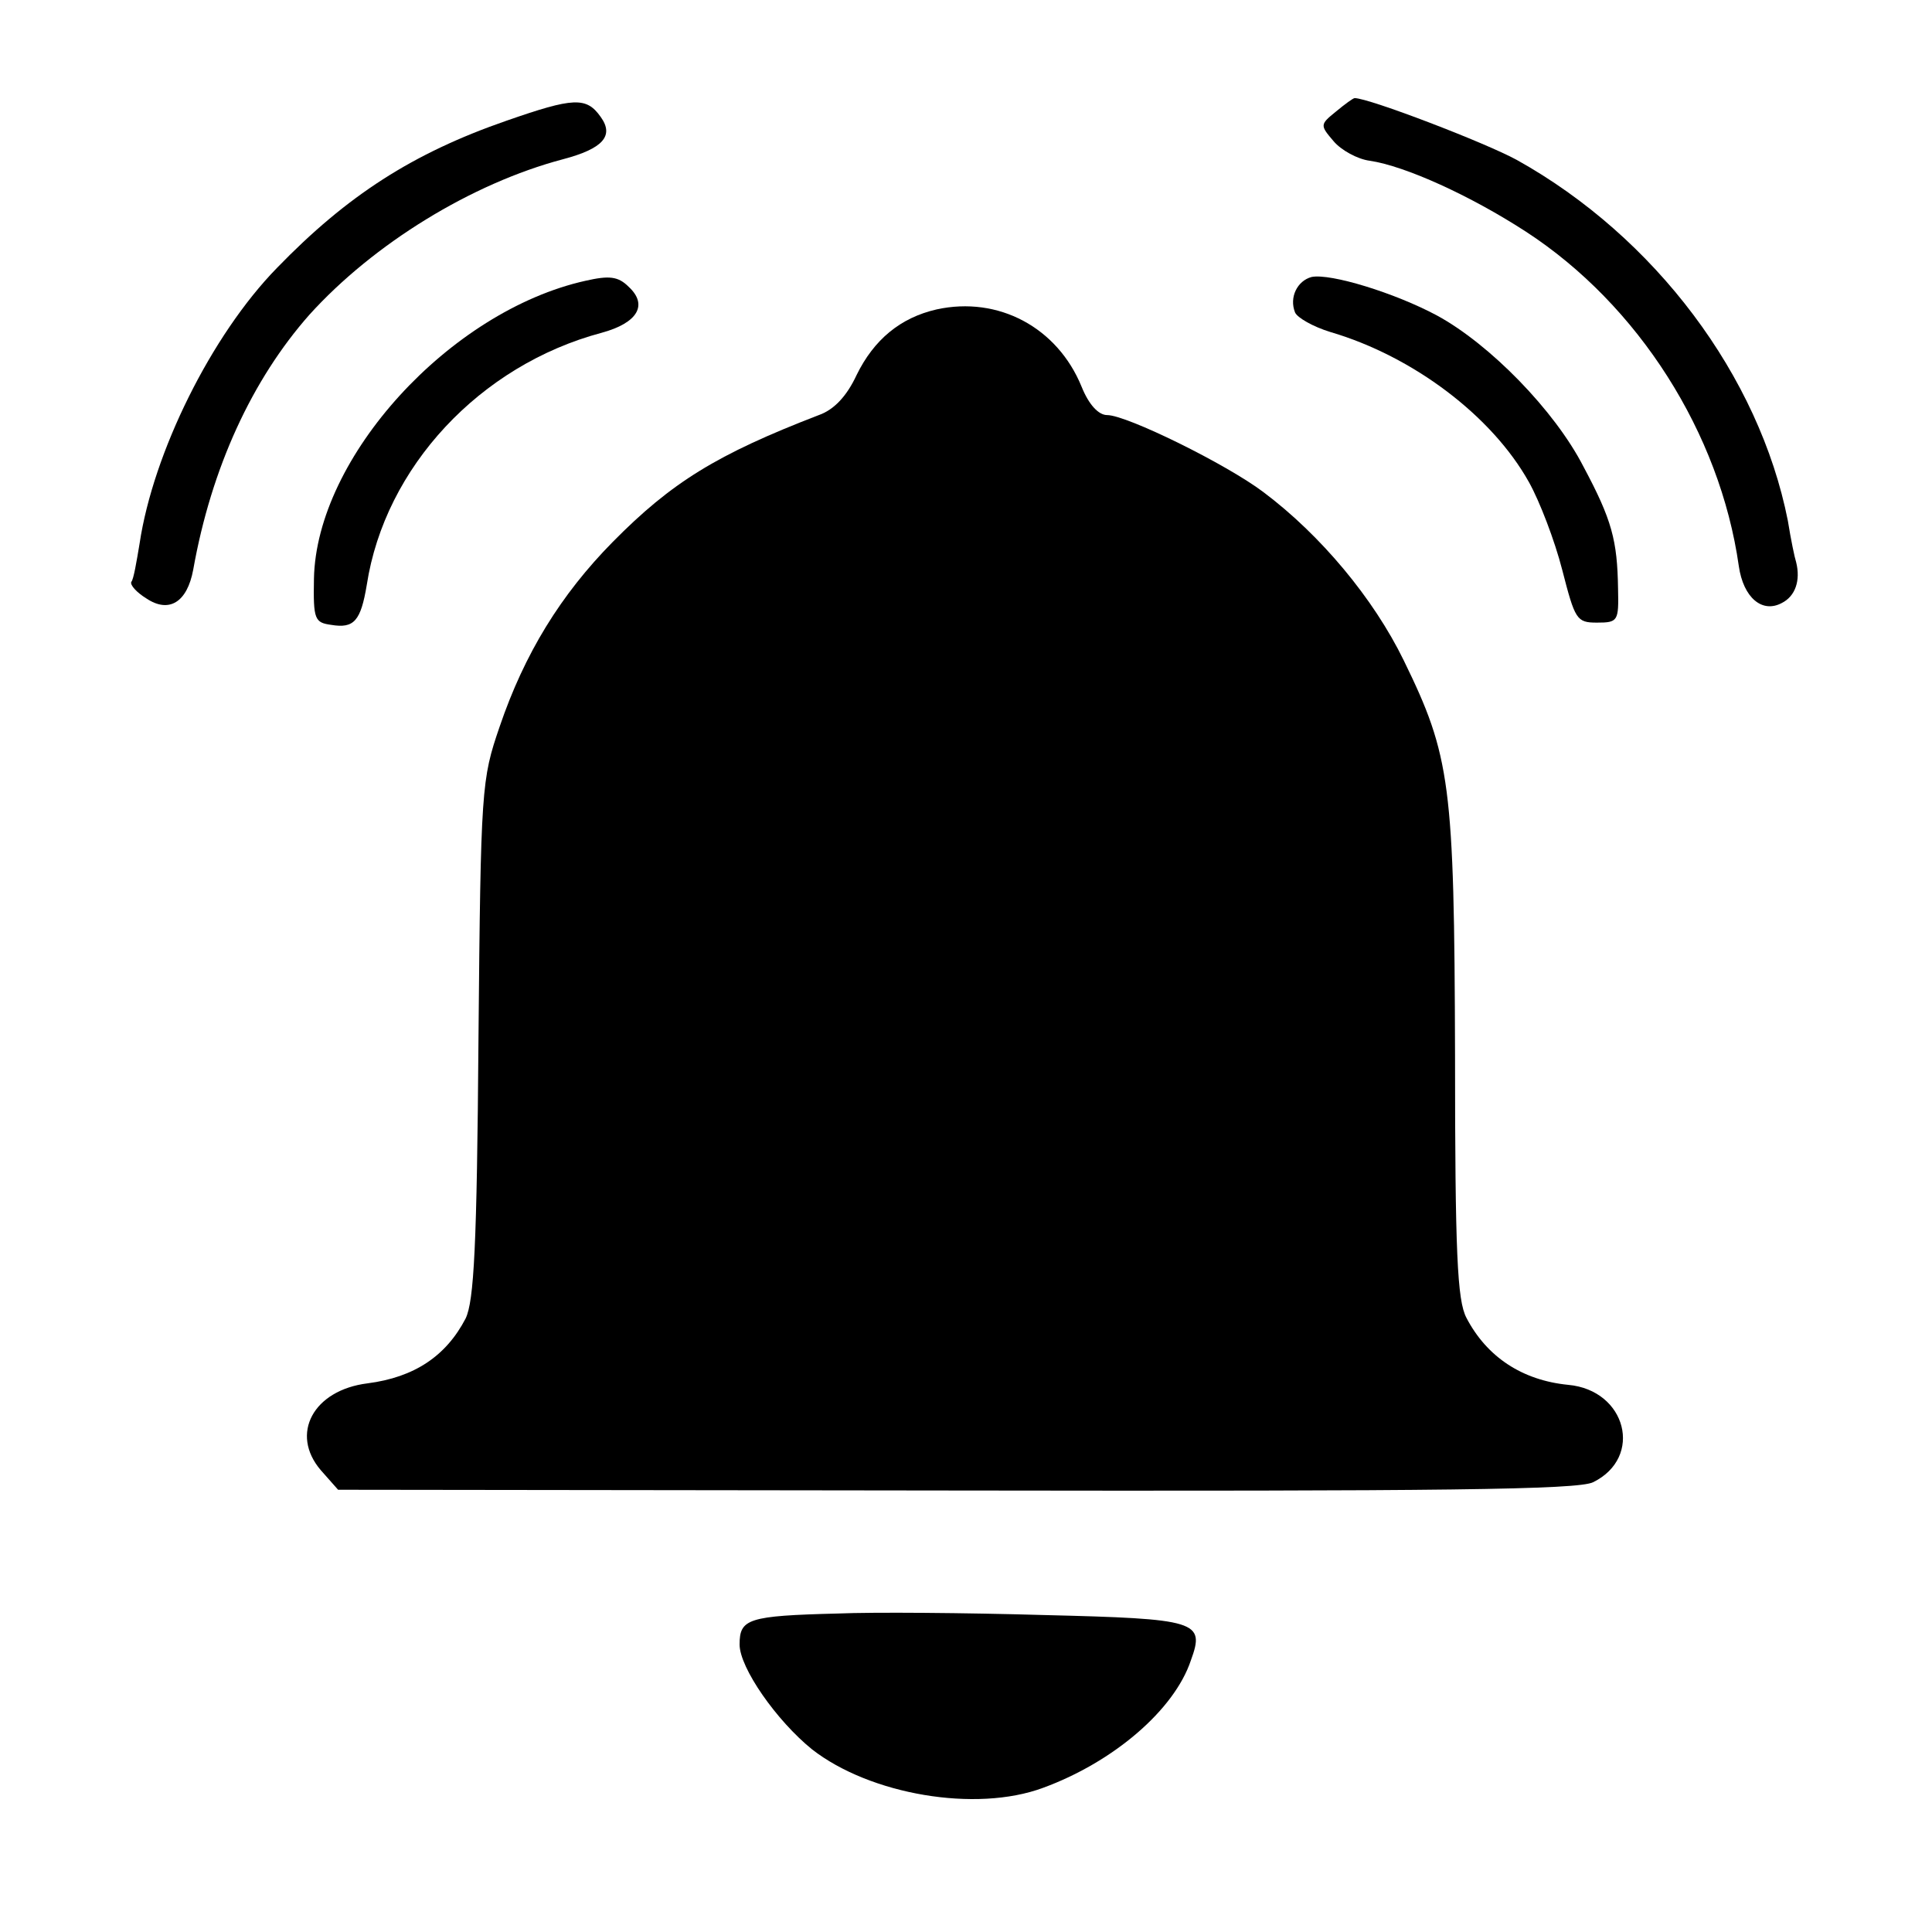
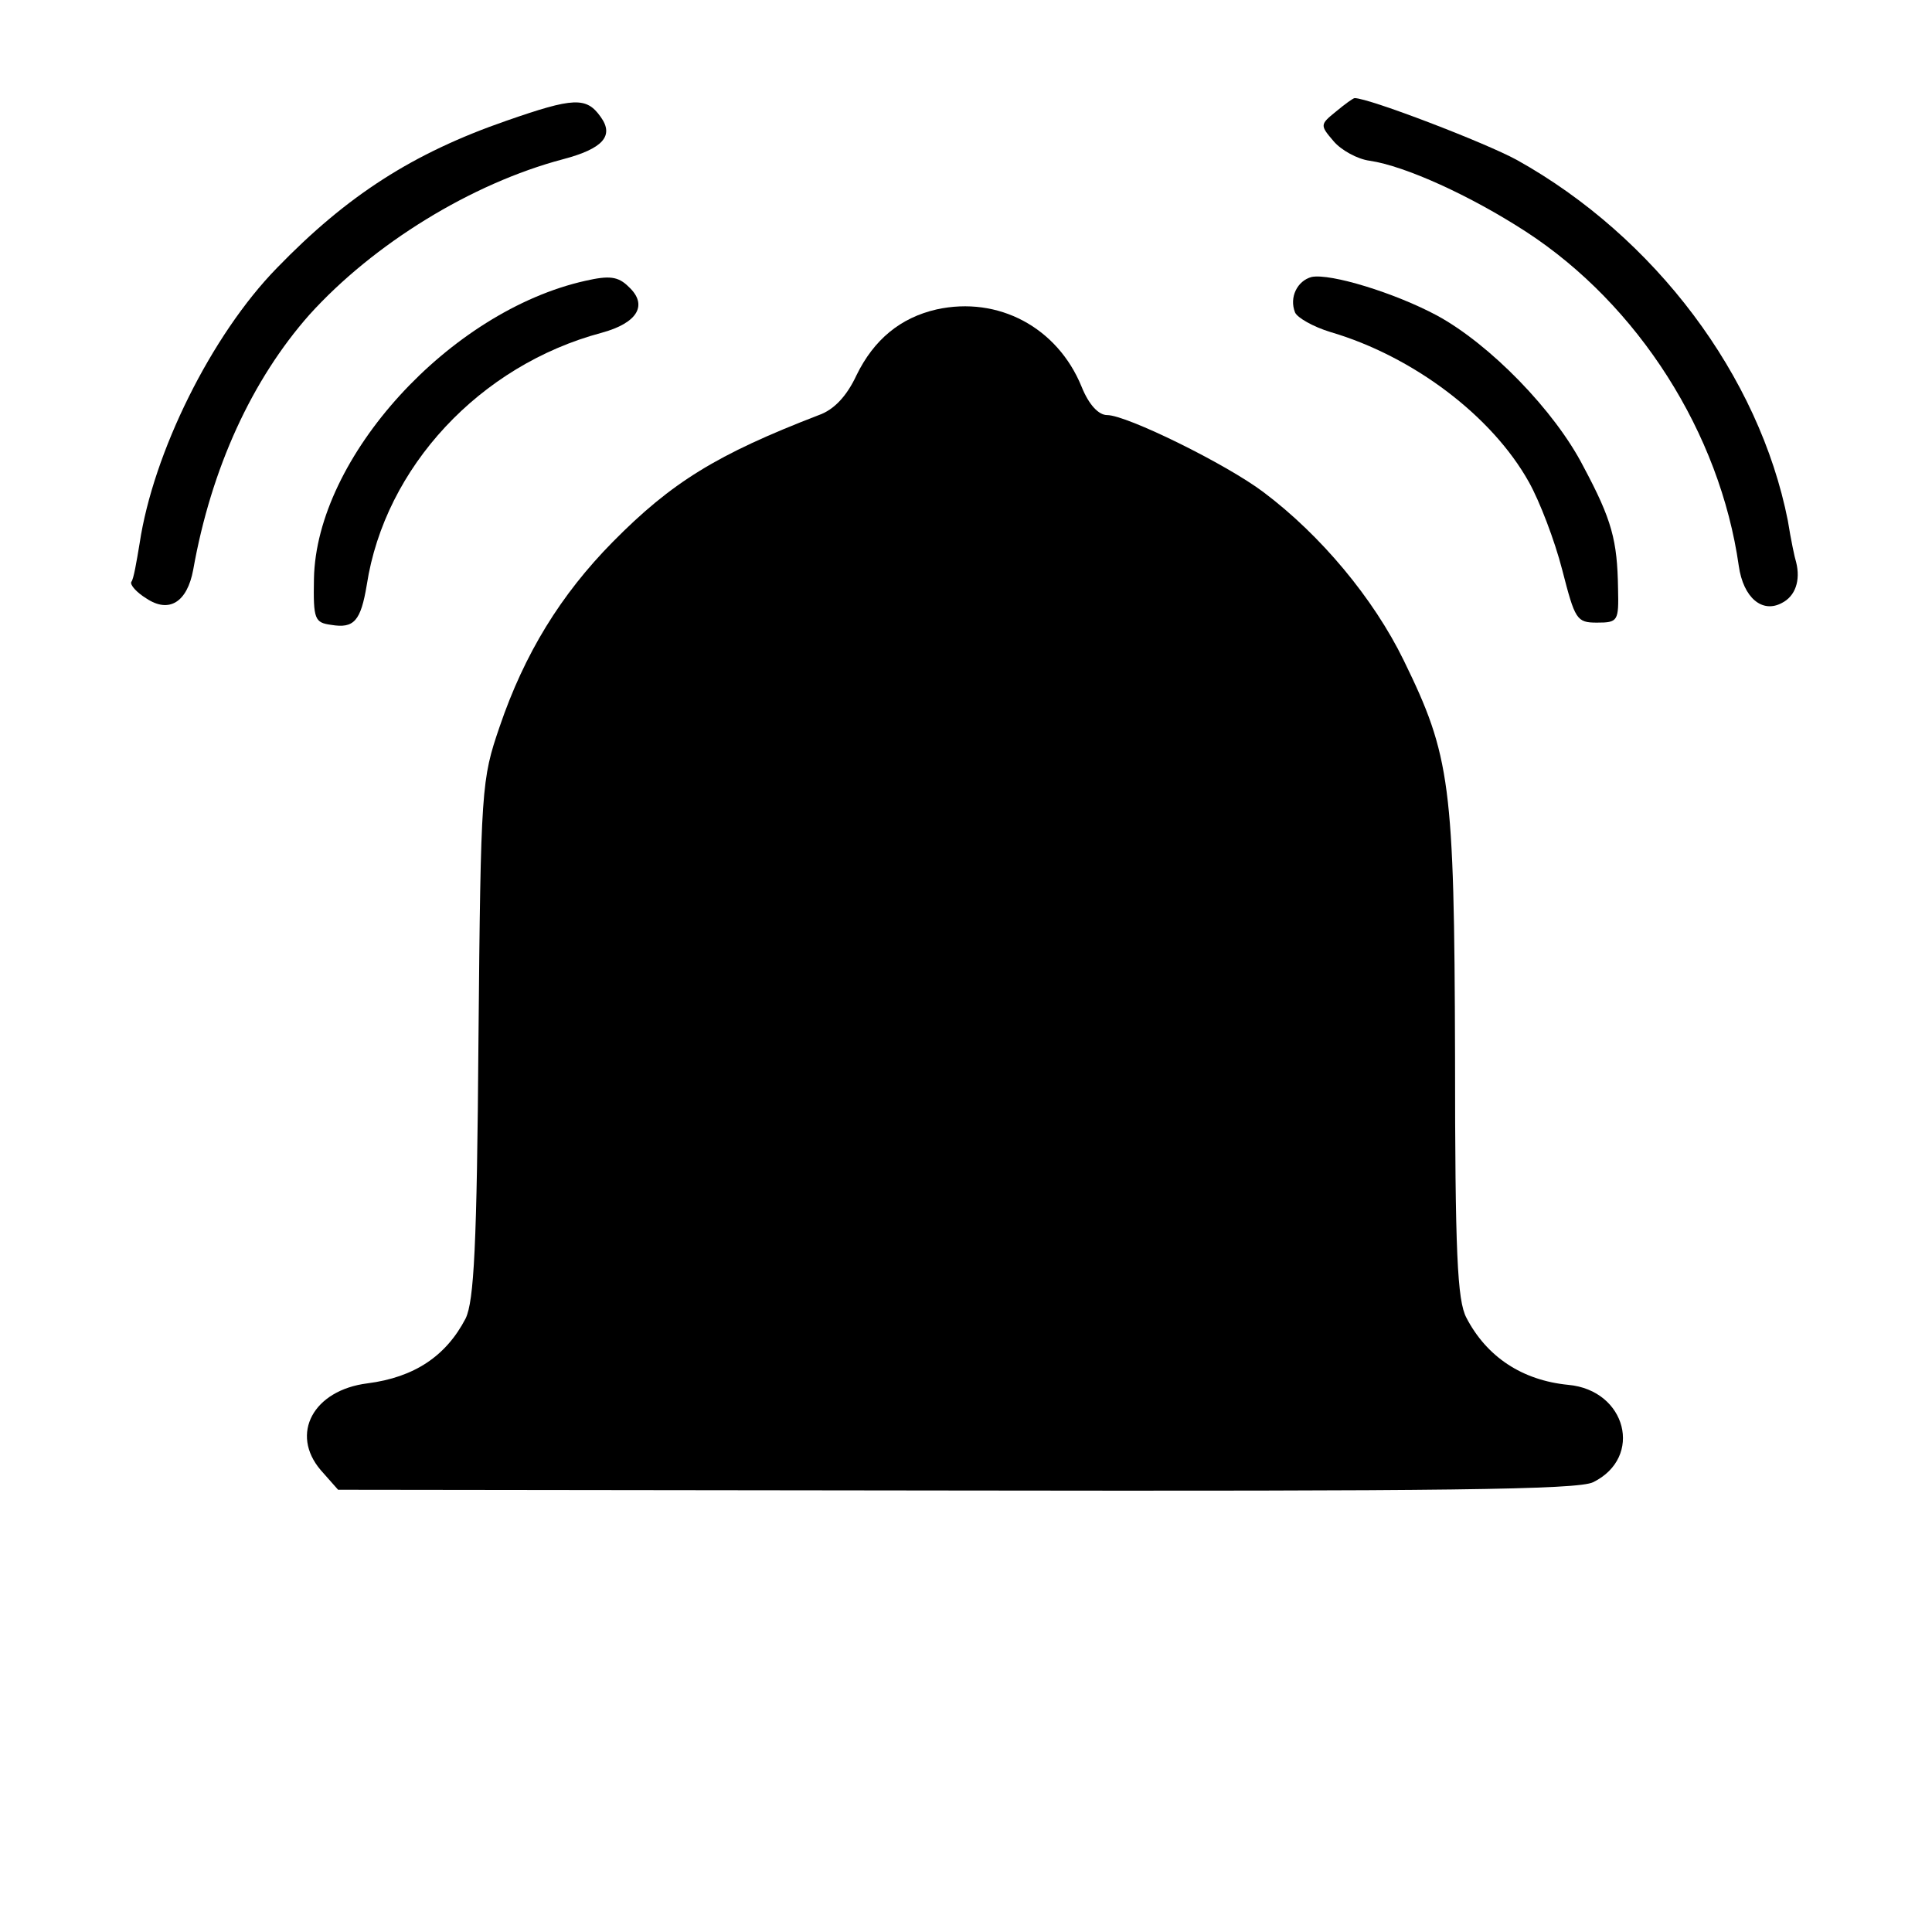
<svg xmlns="http://www.w3.org/2000/svg" version="1.0" width="256pt" height="256pt" viewBox="0 0 256 256" preserveAspectRatio="xMidYMid meet">
  <g transform="translate(0,256) scale(0.1,-0.1)" fill="#000000" stroke="none">
    <path d="M671 2400 c-124 -43 -211 -99 -304 -195 -87 -89 -164 -245 -182 -365 -4 -24 -8 -48 -11 -51 -2 -4 7 -14 20 -22 30 -20 54 -5 62 38 24 135 78 252 154 338 85 94 215 174 336 206 53 14 68 31 50 56 -19 27 -36 26 -125 -5z" />
    <path d="M1770 2412 c-21 -17 -21 -18 -3 -39 10 -12 32 -24 48 -26 47 -7 133 -46 207 -94 149 -97 257 -267 282 -443 6 -42 31 -63 57 -49 18 9 25 30 19 54 -2 6 -7 30 -11 55 -38 192 -176 376 -359 478 -42 23 -196 82 -215 82 -2 0 -13 -8 -25 -18z" />
    <path d="M776 2188 c-180 -40 -357 -234 -360 -395 -1 -54 1 -58 23 -61 30 -5 39 5 47 53 24 156 150 291 311 334 48 13 62 37 36 61 -14 14 -26 15 -57 8z" />
    <path d="M1738 2193 c-19 -5 -30 -27 -22 -47 3 -7 24 -19 47 -26 109 -32 214 -111 263 -199 14 -25 34 -77 44 -116 17 -66 19 -70 46 -70 28 0 29 2 28 45 -1 64 -8 91 -46 162 -38 74 -124 162 -194 200 -56 30 -141 56 -166 51z" />
    <path d="M1241 2150 c-48 -11 -83 -40 -106 -87 -13 -28 -30 -46 -50 -53 -135 -52 -195 -89 -273 -168 -69 -70 -117 -148 -150 -245 -24 -70 -25 -80 -28 -414 -2 -275 -6 -347 -17 -370 -26 -50 -68 -78 -130 -86 -72 -9 -103 -67 -62 -115 l23 -26 818 -1 c647 -1 825 1 845 11 67 33 44 122 -33 129 -61 6 -108 37 -135 89 -12 23 -15 85 -15 348 -1 360 -6 396 -68 523 -40 82 -110 166 -186 223 -49 37 -181 102 -207 102 -11 0 -24 13 -34 38 -32 78 -110 120 -192 102z" />
-     <path d="M1110 422 c-119 -3 -130 -7 -130 -41 0 -31 49 -101 96 -139 77 -60 217 -84 306 -51 93 34 174 103 196 169 19 52 9 55 -195 60 -103 3 -226 4 -273 2z" />
  </g>
</svg>